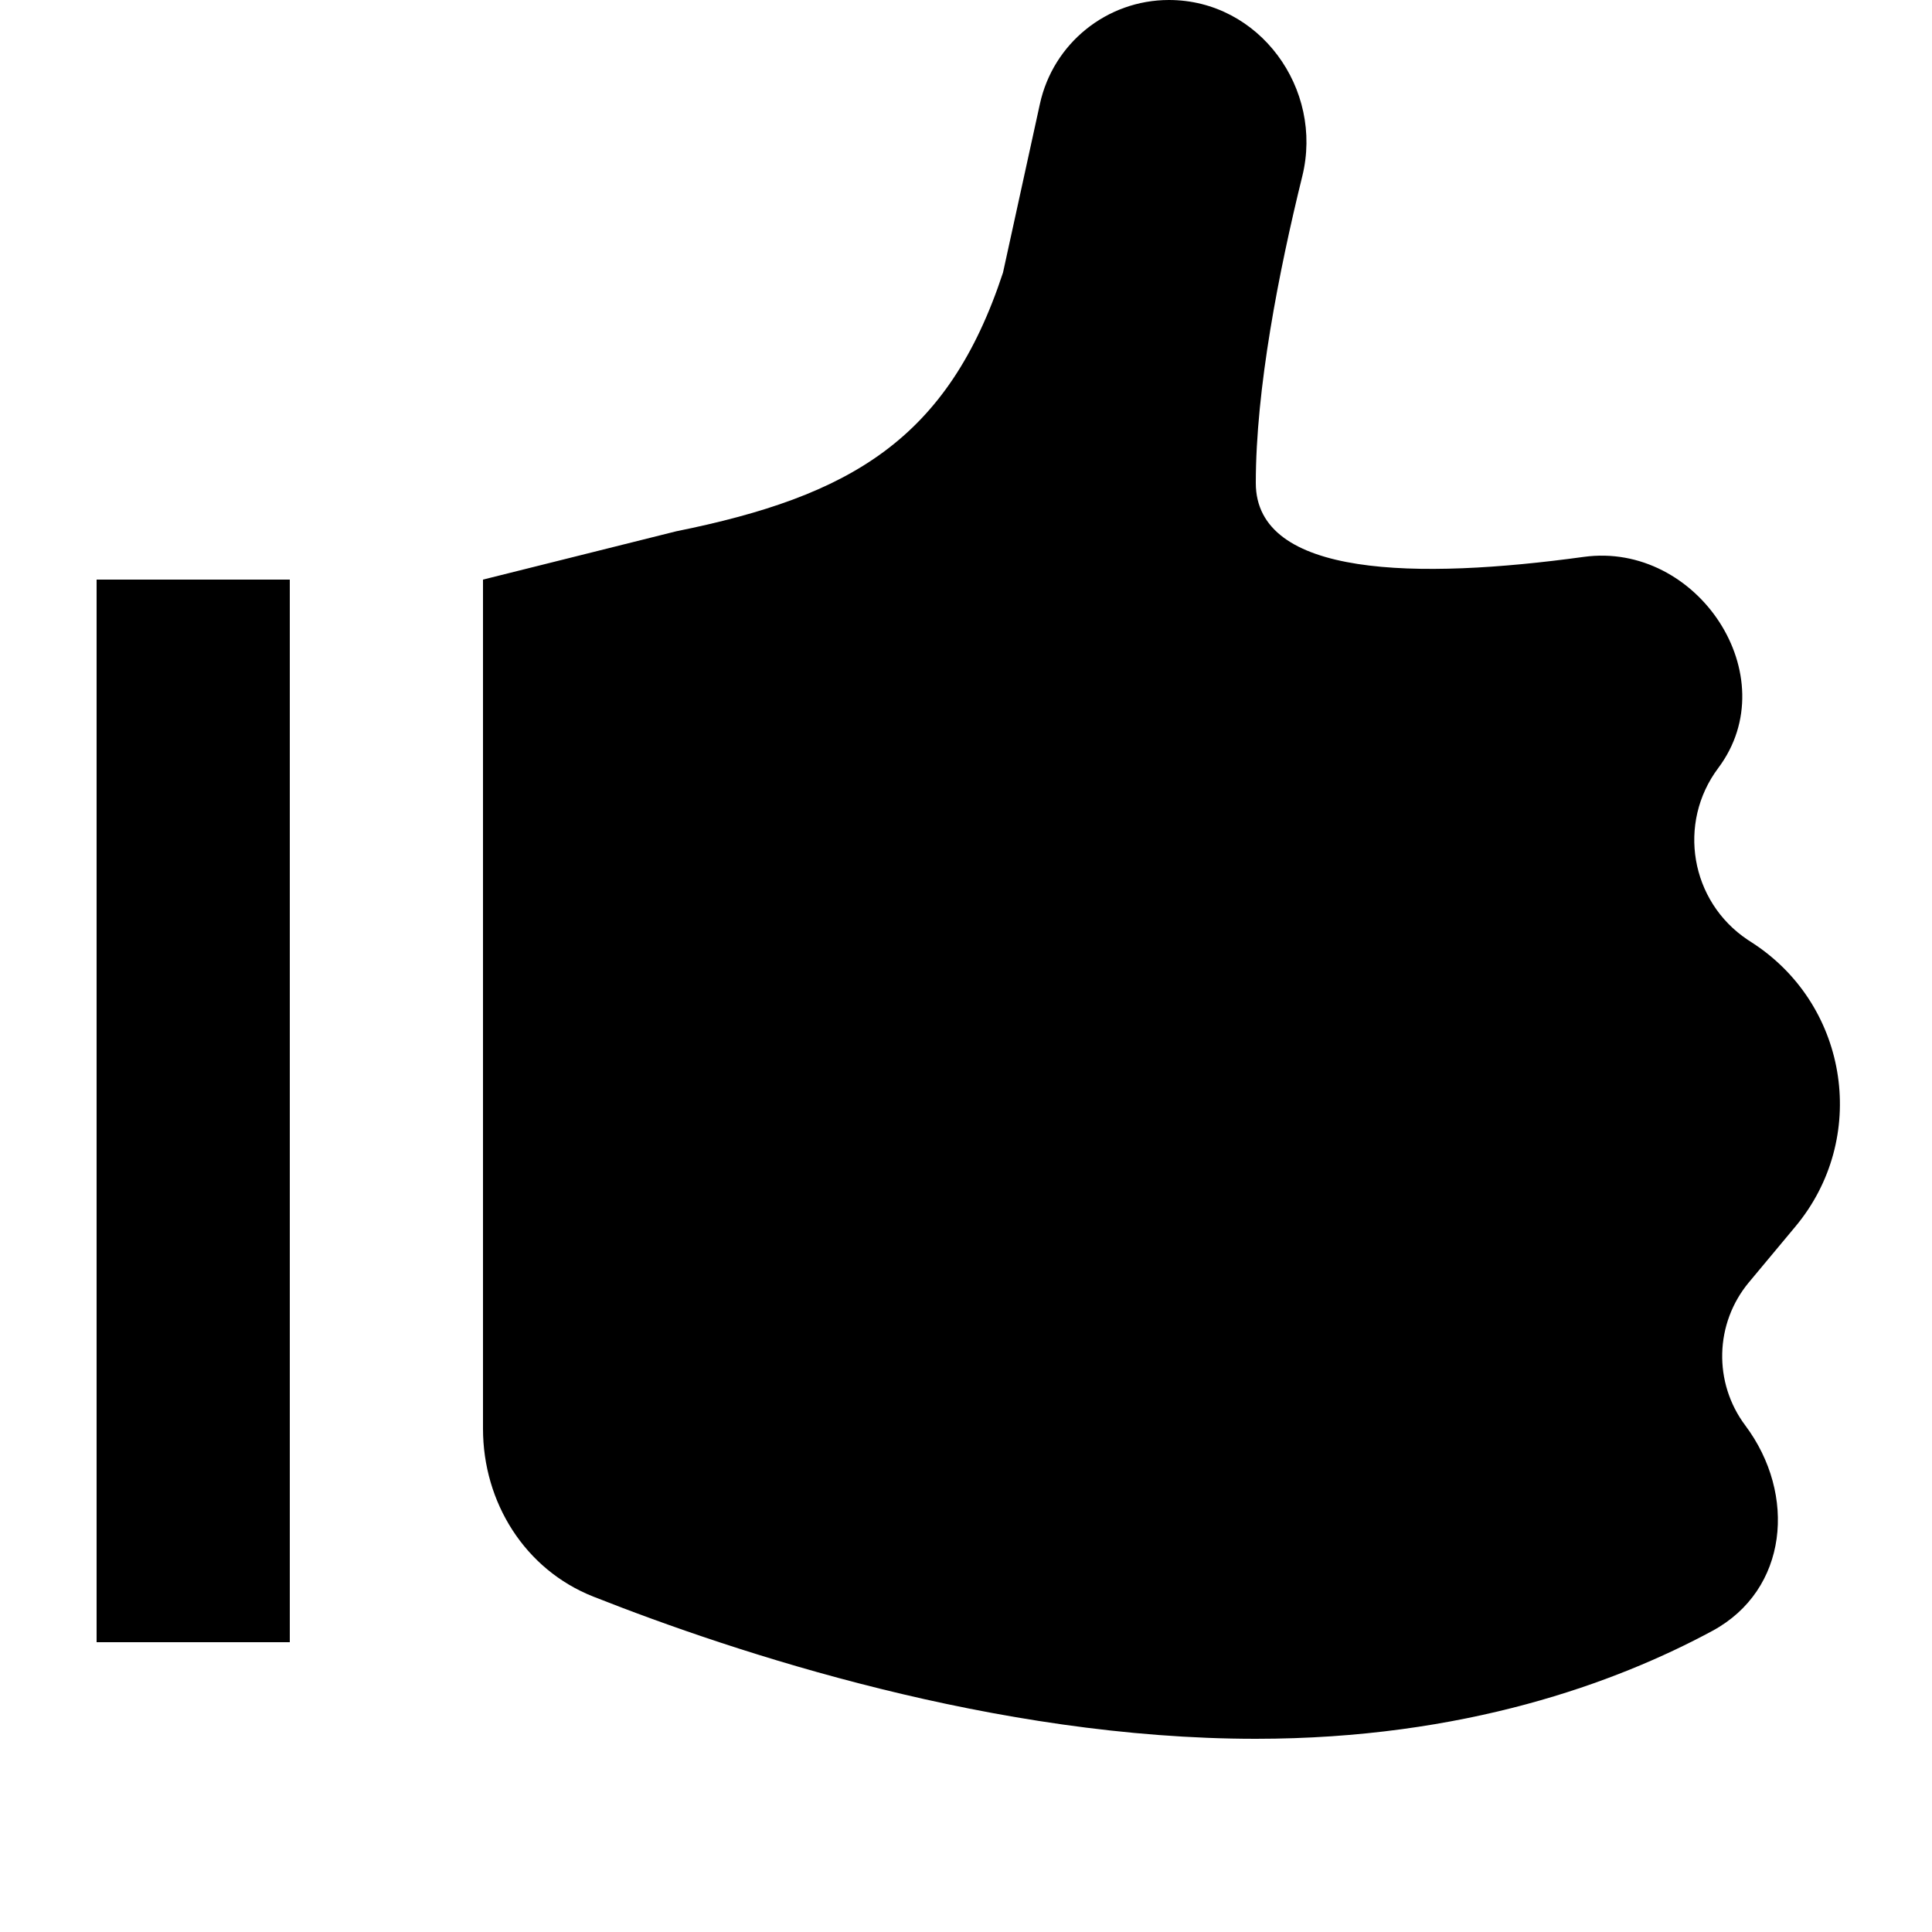
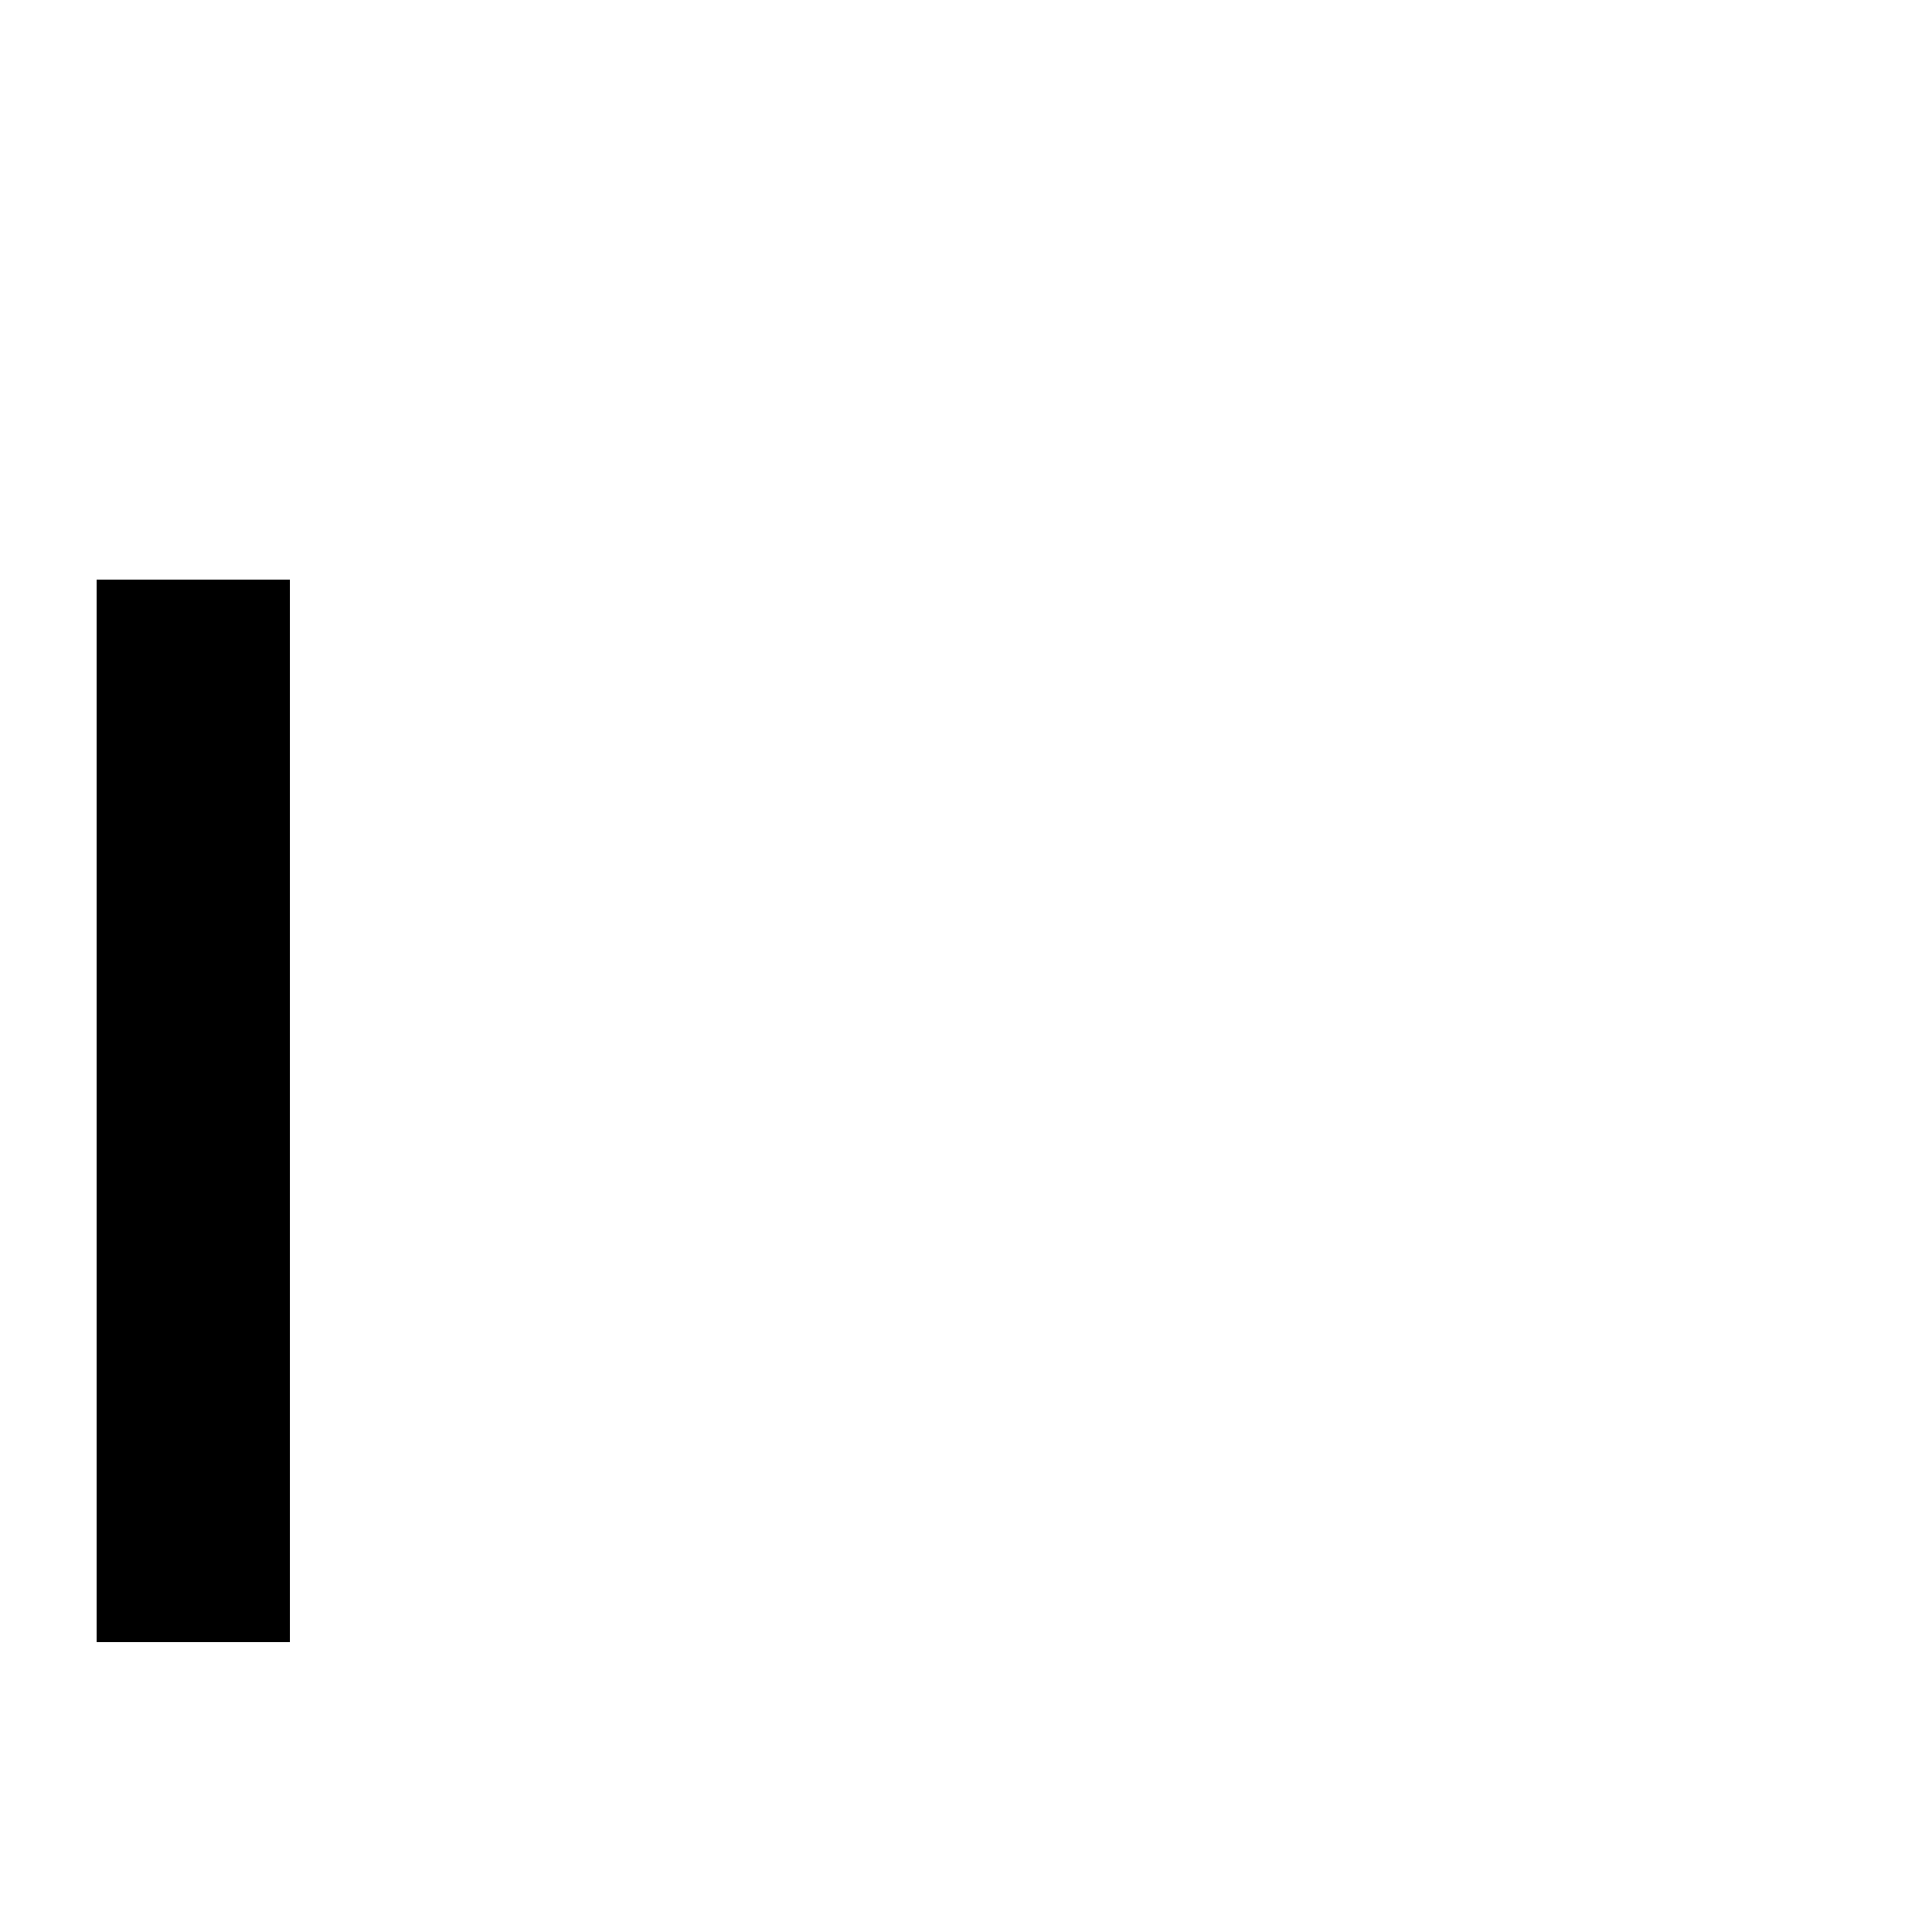
<svg xmlns="http://www.w3.org/2000/svg" width="20" height="20" viewBox="0 0 20 20" fill="none">
  <path d="M1 6H3V17H1V6Z" fill="black" />
-   <path d="M5 6L7 5.5C8.801 5.136 9.814 4.552 10.383 2.822L10.765 1.076C10.902 0.448 11.458 1.51491e-06 12.101 1.1316e-06C13.036 5.74898e-07 13.705 0.918 13.481 1.825C13.238 2.812 13 4.025 13 5C13 5.98 14.68 6 16.394 5.765C17.572 5.603 18.5 7 17.787 7.951C17.36 8.521 17.499 9.332 18.091 9.728L18.163 9.775C19.144 10.43 19.342 11.79 18.587 12.696L18.105 13.274C17.75 13.7 17.735 14.313 18.067 14.756C18.602 15.47 18.511 16.459 17.726 16.883C16.732 17.419 15.157 18 13 18C10.307 18 7.615 17.11 6.142 16.528C5.433 16.248 5 15.552 5 14.79V6Z" fill="black" />
</svg>